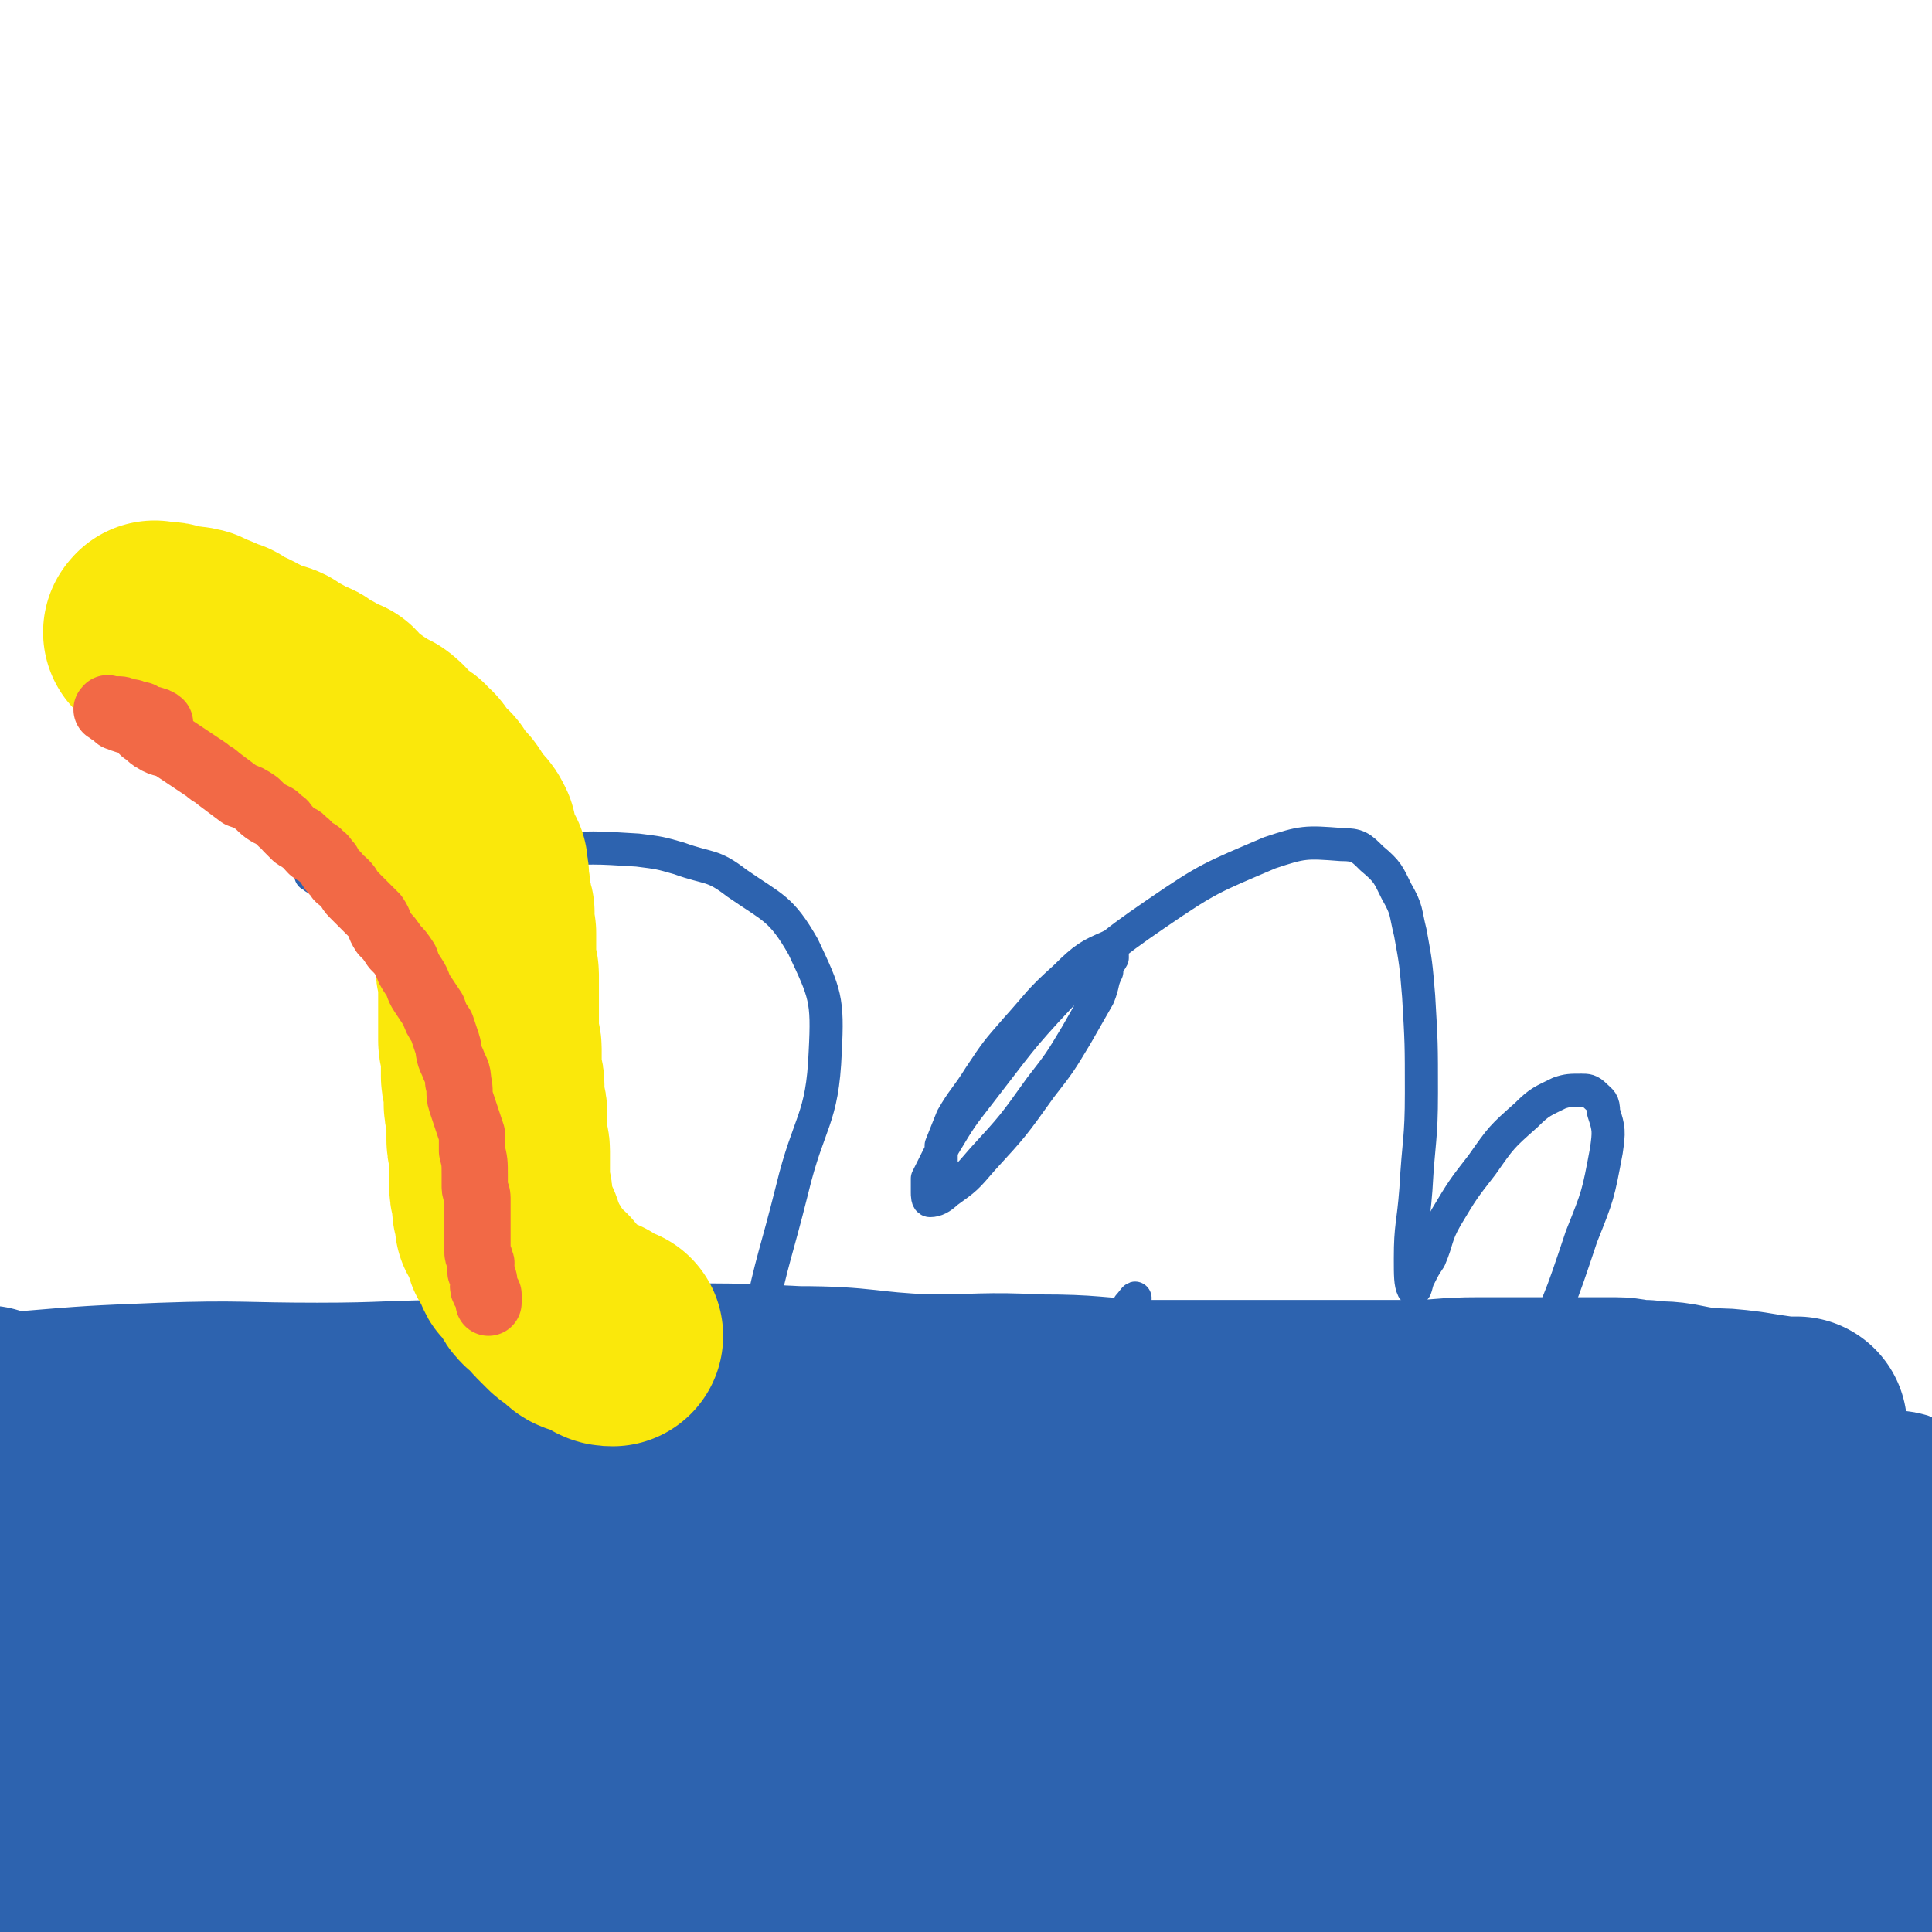
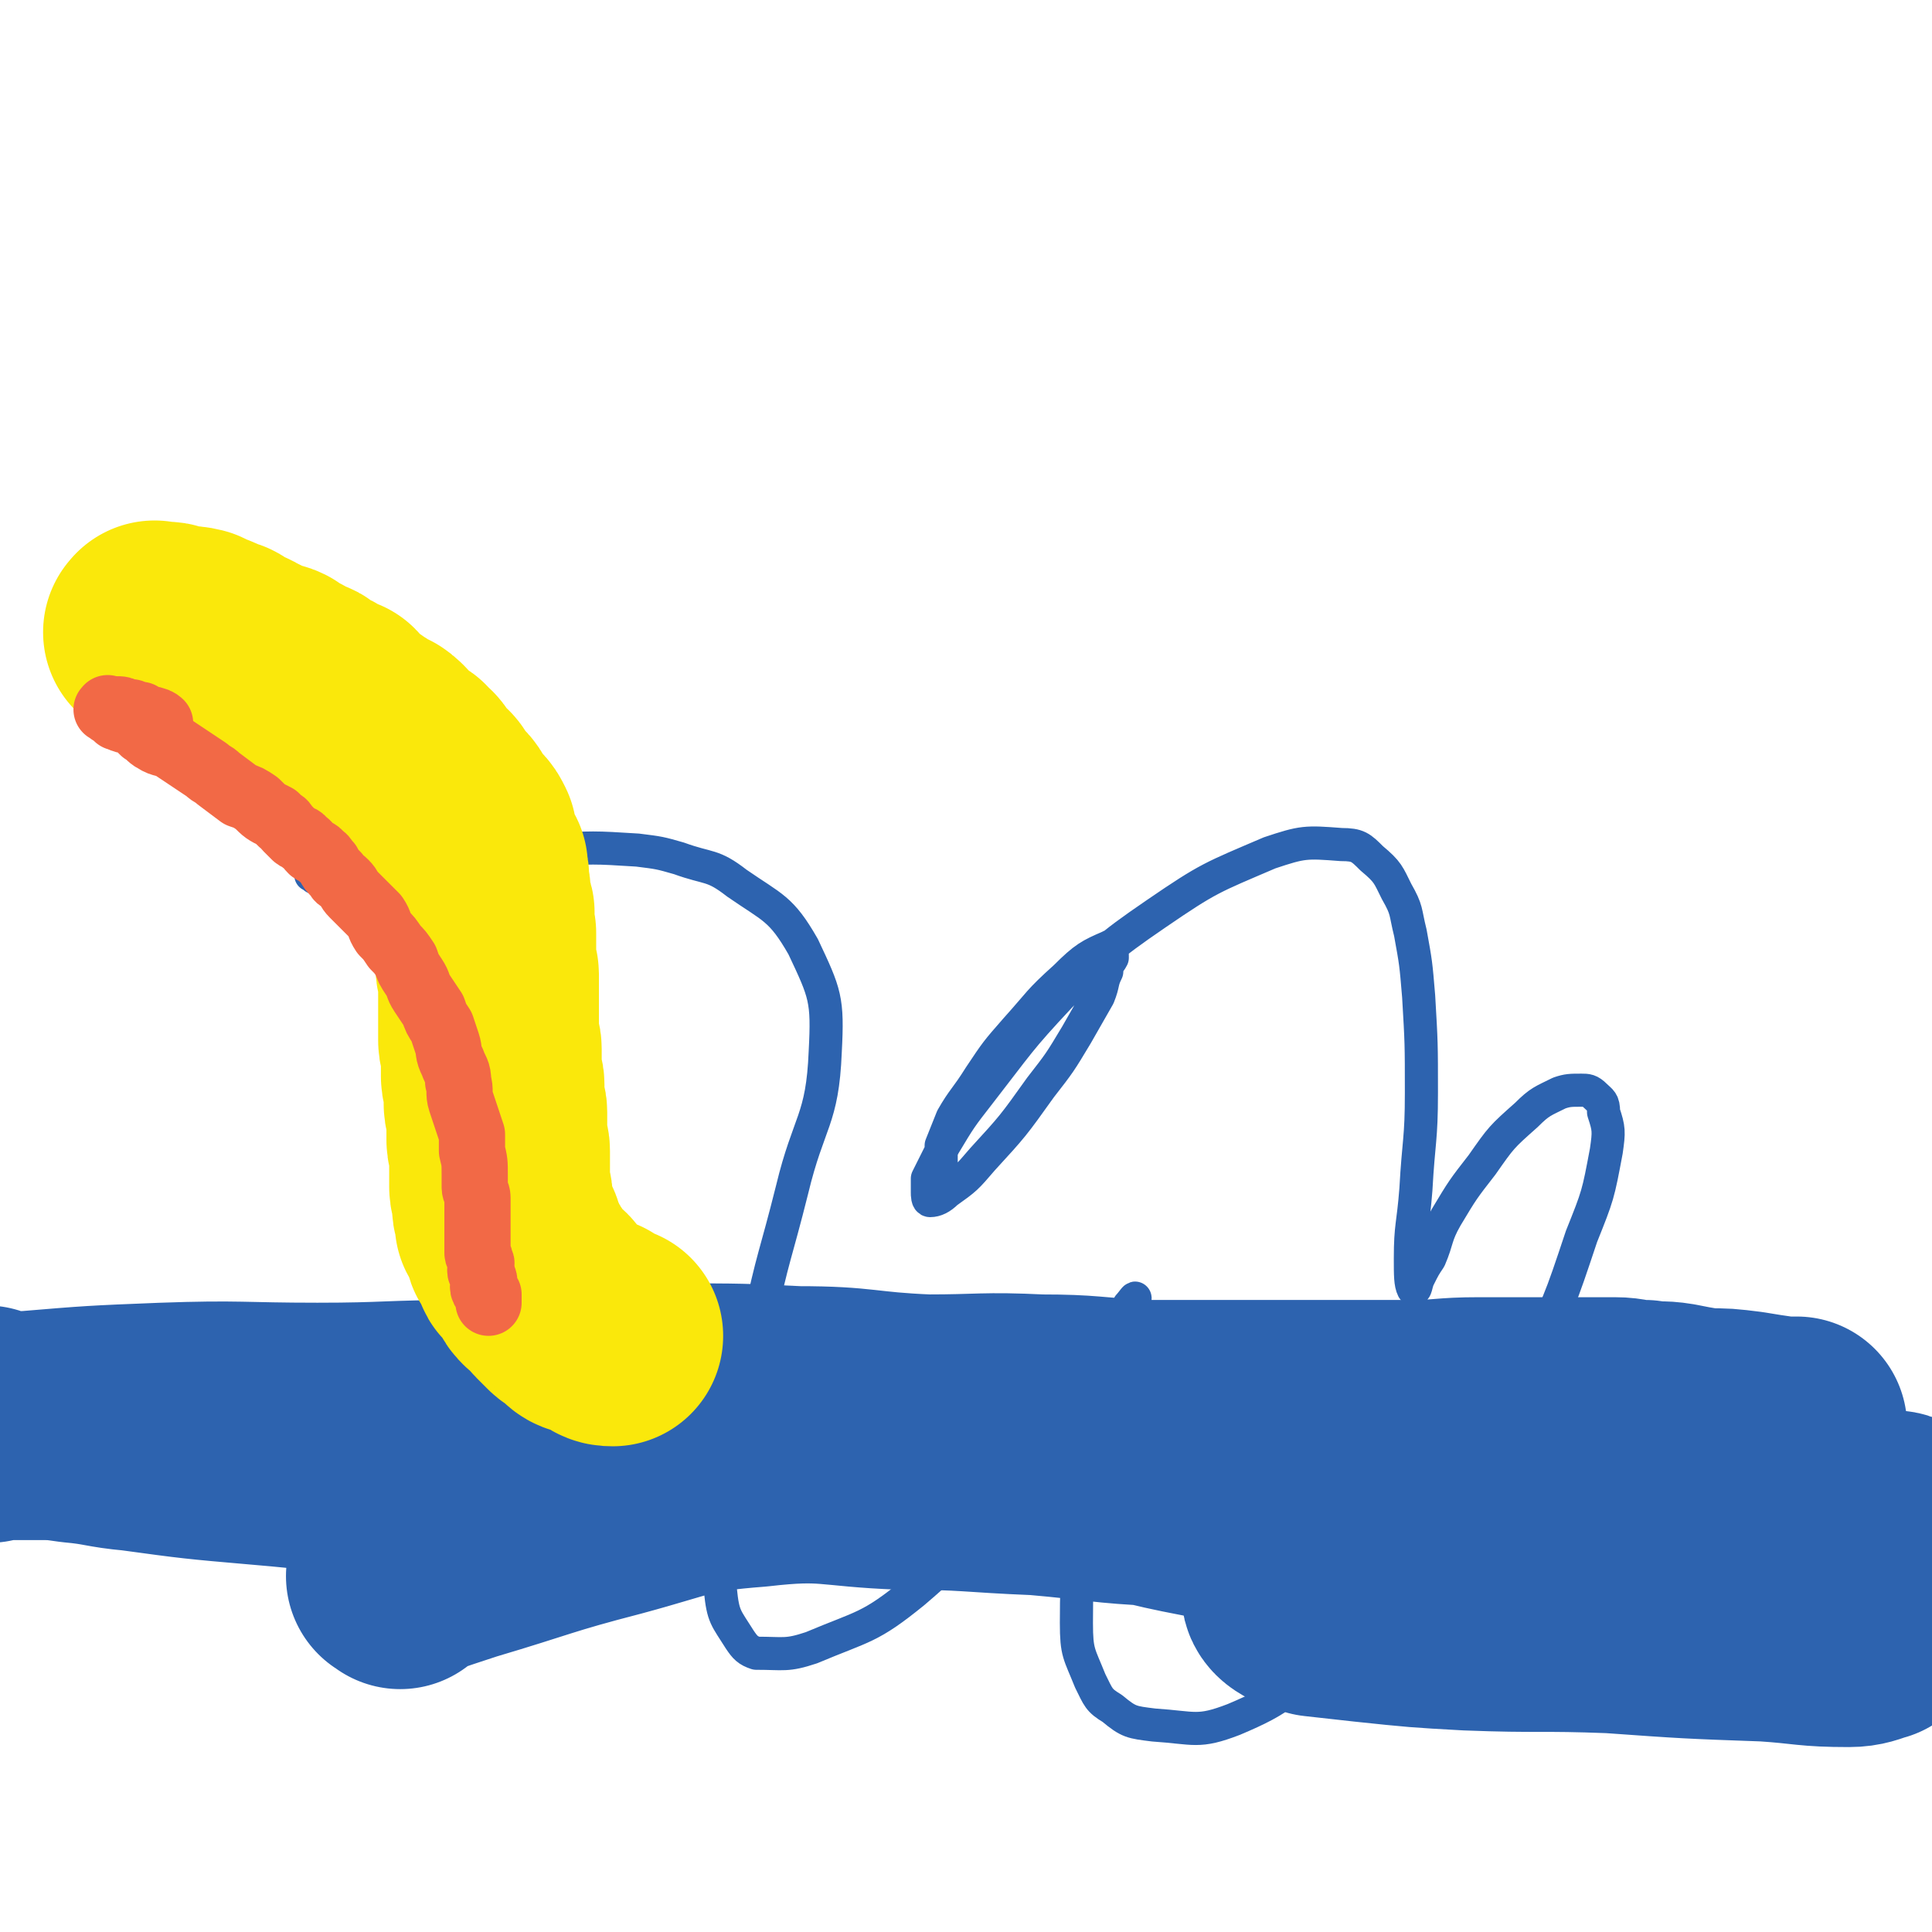
<svg xmlns="http://www.w3.org/2000/svg" viewBox="0 0 700 700" version="1.1">
  <g fill="none" stroke="#2D63AF" stroke-width="12" stroke-linecap="round" stroke-linejoin="round">
    <path d="M114,318c-1,-1 -2,-1 -1,-1 10,-3 11,-3 23,-4 14,-2 14,-1 29,-3 16,-1 16,-1 33,-2 17,-1 17,-1 33,0 8,1 8,1 15,3 11,4 12,2 21,9 13,9 16,9 24,23 8,17 9,19 8,38 -1,25 -6,25 -12,50 -6,24 -7,24 -12,48 -7,27 -8,26 -12,53 -3,22 -4,22 -2,44 1,10 2,10 7,18 2,3 3,4 6,5 10,0 11,1 20,-2 19,-8 21,-7 37,-20 20,-17 19,-19 36,-39 16,-19 16,-20 29,-40 6,-10 5,-11 11,-21 1,-2 1,-2 2,-4 1,-1 3,-4 2,-2 -1,11 -1,13 -4,27 -6,23 -8,22 -12,45 -4,22 -5,23 -5,45 0,11 1,11 5,21 3,6 3,7 8,10 6,5 7,5 15,6 15,1 16,3 29,-2 19,-8 18,-10 34,-23 15,-13 15,-14 27,-29 12,-14 12,-14 21,-30 14,-23 14,-23 25,-47 11,-22 11,-22 19,-46 6,-15 6,-15 9,-31 1,-7 1,-8 -1,-14 0,-4 -1,-4 -3,-6 -2,-2 -3,-2 -5,-2 -4,0 -5,0 -8,1 -6,3 -7,3 -12,8 -9,8 -9,8 -16,18 -7,9 -7,9 -13,19 -4,7 -3,8 -6,15 -2,3 -2,3 -4,7 -1,2 -1,5 -2,4 -1,-2 -1,-5 -1,-11 0,-12 1,-12 2,-25 1,-18 2,-18 2,-35 0,-18 0,-18 -1,-35 -1,-12 -1,-12 -3,-23 -2,-8 -1,-8 -5,-15 -3,-6 -3,-7 -9,-12 -4,-4 -5,-5 -11,-5 -13,-1 -14,-1 -26,3 -21,9 -22,9 -41,22 -19,13 -19,14 -35,30 -15,16 -15,17 -29,35 -7,9 -7,9 -13,19 -3,6 -3,6 -6,12 0,3 0,3 0,5 0,1 0,3 1,3 2,0 4,-1 6,-3 7,-5 7,-5 13,-12 11,-12 11,-12 21,-26 7,-9 7,-9 13,-19 4,-7 4,-7 8,-14 2,-5 1,-5 3,-9 0,-3 1,-3 2,-5 0,-2 0,-5 -1,-4 -7,3 -9,4 -16,11 -10,9 -9,9 -18,19 -7,8 -7,8 -13,17 -5,8 -6,8 -10,15 -2,5 -2,5 -4,10 0,3 0,3 0,7 0,2 -1,2 -1,4 0,2 -1,3 0,4 2,1 3,0 5,0 " />
  </g>
  <g fill="none" stroke="#2D63AF" stroke-width="80" stroke-linecap="round" stroke-linejoin="round">
-     <path d="M226,653c-1,-1 -1,-1 -1,-1 -7,-1 -7,0 -13,0 -11,0 -11,0 -22,0 -11,0 -11,0 -22,1 -4,0 -4,0 -9,1 -3,0 -3,1 -6,1 -1,0 -3,0 -2,0 9,0 11,1 22,0 37,-3 37,-3 74,-7 43,-5 42,-6 85,-10 35,-3 35,-3 70,-5 40,-1 40,-1 80,-2 37,0 37,-1 74,1 29,2 29,4 59,7 21,2 21,1 43,3 12,1 12,1 23,2 5,1 5,1 9,3 2,0 5,2 3,2 -39,-2 -42,-4 -84,-5 -51,-2 -51,-2 -101,-2 -54,0 -54,-1 -109,1 -41,1 -41,1 -82,4 -40,3 -40,2 -80,6 -31,3 -30,4 -61,8 -27,3 -27,2 -54,6 -24,3 -24,3 -47,7 -17,3 -17,4 -35,8 -9,2 -9,2 -18,5 -3,1 -3,1 -6,3 -2,0 -4,2 -3,2 3,0 6,-1 11,-2 29,-6 29,-8 57,-12 42,-7 42,-7 85,-10 49,-5 49,-5 99,-6 48,-1 48,-2 96,0 44,2 44,4 89,8 40,4 40,5 81,9 34,3 34,1 67,5 23,2 23,3 45,7 13,3 13,3 26,7 5,1 5,1 11,3 2,0 6,1 4,1 -19,-1 -22,-2 -45,-2 -41,0 -41,2 -83,2 -47,0 -47,0 -94,-1 -48,0 -48,-1 -96,0 -44,1 -44,1 -88,3 -35,2 -35,3 -70,4 -29,1 -29,1 -57,1 -22,0 -22,-1 -45,-3 -8,0 -8,0 -17,-1 -3,0 -4,1 -6,0 -3,-1 -6,-4 -4,-4 27,-3 31,0 62,-2 45,-4 45,-7 91,-9 50,-2 51,-3 101,0 48,3 48,5 96,11 43,6 43,4 85,12 33,7 33,9 66,17 22,6 22,7 44,12 12,2 12,0 24,1 2,0 2,0 4,0 1,0 3,0 3,0 -26,-7 -28,-7 -56,-14 -45,-12 -45,-13 -91,-24 -50,-11 -50,-12 -100,-20 -51,-8 -51,-7 -103,-11 -45,-3 -45,-1 -90,-3 -35,-2 -35,-1 -70,-4 -22,-2 -22,-2 -44,-6 -9,-2 -9,-3 -19,-6 -1,-1 -2,-1 -2,-2 -1,-1 0,-1 1,-2 9,-5 8,-7 18,-9 56,-14 56,-15 114,-22 59,-8 59,-6 119,-9 50,-3 50,-2 100,-4 45,-2 45,-5 89,-5 31,1 31,2 61,5 22,2 22,1 43,5 8,1 9,2 15,5 1,1 2,3 1,3 -6,3 -8,5 -16,5 -46,1 -46,-1 -91,-3 -51,-1 -51,-1 -102,-3 -43,-2 -43,-2 -85,-5 -38,-3 -38,-3 -76,-6 -27,-2 -27,-2 -53,-4 -16,-1 -16,-1 -32,-2 -7,0 -7,0 -14,0 -1,0 -1,0 -1,0 -2,0 -4,0 -3,0 39,0 41,1 82,1 46,1 46,0 91,1 45,2 45,3 91,5 39,2 39,1 79,3 26,1 26,1 51,3 8,1 8,2 16,3 2,0 5,-1 4,-1 -13,-1 -17,-1 -33,-3 -60,-7 -60,-8 -120,-17 -59,-7 -59,-9 -118,-15 -55,-5 -55,-2 -111,-6 -49,-3 -49,-6 -98,-8 -37,-1 -38,0 -75,0 -15,0 -15,0 -31,0 -4,0 -11,-1 -7,-1 101,9 108,11 217,19 65,4 65,1 130,6 96,6 96,6 192,15 25,3 25,4 51,8 17,2 17,1 34,4 5,1 5,2 10,3 1,0 3,-1 2,-1 -20,-2 -23,-2 -45,-5 -58,-6 -58,-8 -116,-12 -58,-4 -58,-5 -116,-5 -55,0 -55,1 -111,3 -42,2 -42,1 -84,6 -32,3 -32,4 -63,10 -24,5 -25,4 -48,12 -8,3 -7,4 -14,9 -3,1 -4,1 -5,4 -1,2 -1,4 2,5 14,5 16,7 32,7 34,1 35,-2 69,-4 46,-3 46,-4 91,-7 42,-3 42,-3 83,-5 30,-2 30,-2 61,-3 16,-1 16,0 33,0 4,0 11,1 9,0 -19,-4 -26,-6 -52,-10 -45,-7 -45,-7 -90,-12 -43,-4 -43,-4 -87,-7 -43,-2 -43,-1 -86,-1 -33,0 -33,1 -66,1 -16,0 -16,0 -32,0 " />
    <path d="M145,572c-1,-1 -2,-1 -1,-1 11,-5 12,-5 24,-9 27,-8 27,-9 54,-16 26,-7 26,-9 52,-11 26,-3 26,0 53,1 24,0 24,1 49,2 23,2 23,3 45,4 22,0 22,0 43,0 19,0 19,0 38,0 13,0 13,0 25,0 11,0 11,0 22,0 7,0 7,1 14,1 5,0 5,0 9,0 4,0 4,0 8,0 2,0 2,0 4,0 1,0 3,0 2,0 -16,-1 -17,-1 -34,-2 -32,-2 -32,-2 -64,-4 -36,-2 -36,-2 -73,-4 -38,-1 -38,-1 -77,-3 -35,-1 -35,-3 -70,-3 -33,0 -33,3 -67,3 -30,1 -30,1 -59,0 -24,0 -24,-1 -48,-3 -23,-2 -23,-2 -45,-5 -11,-1 -11,-2 -22,-3 -7,-1 -7,-1 -14,-1 -4,0 -5,0 -9,0 -2,0 -2,-1 -4,-2 -2,0 -2,0 -3,-2 -1,0 -2,-1 -2,-1 -1,0 -1,2 -1,3 0,2 1,3 2,3 1,0 1,-2 2,-2 6,-2 6,-2 12,-2 24,-2 24,-2 49,-3 28,-1 28,0 56,0 26,0 26,-1 52,-1 31,0 31,-1 63,1 30,1 30,1 59,5 28,4 28,4 56,9 25,5 25,5 49,10 21,5 21,6 42,10 21,4 21,3 42,7 15,3 15,3 31,7 15,3 15,3 31,6 15,3 15,3 30,6 14,3 14,2 28,5 15,2 15,2 30,5 9,2 9,2 17,4 7,2 7,2 13,3 4,0 4,0 8,1 3,0 3,0 5,0 3,0 3,1 6,1 1,0 3,0 2,0 -3,1 -5,2 -9,2 -15,0 -15,-1 -30,-2 -28,-1 -28,-1 -56,-3 -26,-1 -26,0 -52,-1 -18,-1 -18,-1 -37,-3 -9,-1 -9,-1 -18,-2 -3,-1 -3,-1 -6,-2 -2,-1 -3,-2 -3,-3 1,-2 2,-3 4,-4 23,-6 24,-6 48,-10 32,-6 32,-6 65,-9 20,-1 20,0 41,0 14,0 14,1 29,0 11,-1 11,-2 22,-3 4,0 5,0 9,0 1,0 3,1 2,1 -5,1 -7,1 -13,1 -8,0 -8,0 -15,-1 -8,-1 -8,-1 -16,-3 -15,-3 -15,-4 -30,-7 -22,-4 -22,-4 -44,-8 -12,-2 -12,-2 -25,-4 -6,0 -6,0 -13,-1 -3,0 -3,0 -6,0 -2,0 -4,0 -3,0 4,-1 5,-2 11,-3 17,-2 17,-2 34,-3 17,-1 17,0 35,-1 10,-1 10,-1 21,-2 7,0 7,1 14,0 3,0 3,-1 7,-1 1,-1 3,0 2,0 -9,0 -11,0 -22,-1 -21,-1 -21,-2 -42,-3 -31,-1 -31,0 -62,0 -31,0 -31,1 -62,2 -33,1 -33,0 -66,1 -29,1 -29,2 -58,3 -25,0 -25,-1 -50,0 -22,1 -22,1 -45,2 -15,1 -15,0 -31,1 -13,0 -13,1 -26,1 -9,0 -9,0 -17,-1 -4,0 -4,0 -8,0 -3,0 -3,0 -5,0 -3,0 -3,-1 -6,-1 -1,0 -1,0 -2,0 -1,0 -1,0 -2,0 -1,1 -1,1 -2,2 -1,1 -1,2 -3,2 -2,1 -2,0 -4,0 -2,0 -2,1 -5,1 -3,0 -3,0 -7,0 -3,0 -3,0 -6,0 -3,0 -3,0 -6,0 -3,0 -3,-1 -6,-1 -2,0 -2,0 -5,-1 -2,0 -2,0 -4,0 -2,0 -2,-1 -3,-1 -2,0 -2,0 -4,0 -2,0 -2,-1 -3,-1 -3,0 -3,0 -5,0 -3,0 -3,-1 -6,-1 -3,0 -3,0 -7,0 -3,0 -3,0 -6,-1 -2,0 -2,0 -5,0 -2,0 -2,0 -4,-1 -1,0 -4,0 -3,0 5,-2 8,-2 16,-3 19,-2 19,-1 39,-3 20,-1 20,-1 41,-3 24,-2 24,-3 47,-5 27,-1 27,-1 54,-2 22,0 22,0 43,1 24,0 23,2 47,3 20,0 20,-1 41,0 18,0 18,1 37,2 18,0 18,0 37,0 16,0 16,0 33,0 13,0 13,0 27,0 12,0 12,-1 25,-1 7,0 7,0 15,0 7,0 7,0 14,0 7,0 7,0 14,0 3,0 3,0 6,0 5,0 5,1 11,1 5,1 5,0 11,1 5,1 5,1 11,2 7,0 7,0 15,1 6,1 6,1 13,2 2,0 4,0 5,0 " />
  </g>
  <g fill="none" stroke="#FAE80B" stroke-width="80" stroke-linecap="round" stroke-linejoin="round">
    <path d="M57,230c-1,-1 -2,-1 -1,-1 0,-1 0,0 1,0 1,0 2,0 3,0 2,0 1,1 3,1 4,1 4,0 8,1 2,1 2,1 4,2 1,0 1,0 2,1 1,0 1,0 2,1 2,0 2,0 3,1 2,1 1,1 3,2 1,1 2,0 3,1 2,1 2,1 4,2 2,1 2,1 4,2 2,1 2,0 4,1 1,1 0,2 2,3 1,0 1,0 3,0 1,1 1,2 3,3 1,0 2,-1 3,0 1,1 1,2 2,3 1,0 1,0 3,0 2,1 1,2 3,3 1,0 2,0 3,0 1,1 1,2 2,3 1,1 1,1 3,2 1,1 1,1 3,2 1,1 1,1 3,2 1,1 1,1 3,2 1,1 2,0 3,2 1,0 1,1 2,2 1,1 1,1 3,3 1,1 2,1 3,2 1,0 1,1 2,2 1,1 1,0 2,2 1,1 0,1 2,3 0,1 1,1 2,2 1,1 1,0 2,2 1,1 0,1 2,3 0,1 1,1 2,2 1,1 1,1 2,3 1,1 0,2 2,3 0,1 1,1 2,2 1,1 1,1 2,3 0,1 0,1 0,3 1,1 1,1 1,3 1,3 2,3 3,5 0,1 0,1 0,2 1,2 0,2 0,3 0,2 1,2 1,4 0,2 0,2 0,4 0,1 1,1 1,3 1,1 0,1 0,3 0,3 0,3 1,5 0,2 0,2 0,3 0,2 0,2 0,3 0,2 0,2 0,3 0,2 0,2 0,3 0,2 1,2 1,3 0,2 0,2 0,3 0,2 0,2 0,3 0,1 0,1 0,2 0,2 0,2 0,3 0,2 0,2 0,4 0,2 0,2 0,3 0,2 0,2 0,3 0,2 0,2 0,3 0,2 1,1 1,3 0,2 0,2 0,4 0,2 0,2 0,3 0,2 0,2 0,3 0,2 1,1 1,3 0,2 0,2 0,4 0,2 0,2 0,3 0,2 1,1 1,3 0,1 0,2 0,3 0,2 0,2 0,4 0,2 0,2 0,3 0,2 1,2 1,4 0,3 0,3 0,6 0,1 0,1 0,2 0,1 0,1 0,2 0,2 0,2 0,3 0,2 1,2 1,4 0,1 0,2 0,3 0,2 1,1 1,3 0,1 0,2 0,3 1,2 1,1 2,3 1,1 1,2 1,3 1,2 0,2 1,3 1,2 1,1 2,3 1,1 0,2 1,3 1,1 1,1 2,2 1,1 1,2 2,3 1,2 1,2 2,3 1,1 2,1 3,2 1,1 1,2 2,3 1,1 1,1 2,2 1,1 1,1 2,2 1,1 2,1 3,2 1,1 1,1 2,2 1,1 2,1 3,1 2,1 2,0 3,1 2,1 1,1 3,2 1,1 2,1 3,1 " />
  </g>
  <g fill="none" stroke="#F26946" stroke-width="24" stroke-linecap="round" stroke-linejoin="round">
    <path d="M40,258c-1,-1 -2,-1 -1,-1 0,-1 0,0 1,0 1,0 1,0 2,0 2,0 2,0 4,1 2,0 2,0 3,1 1,0 1,0 2,0 1,1 1,1 1,1 2,1 2,0 4,1 1,0 2,1 2,1 0,1 -1,1 -2,1 -2,0 -2,0 -4,-1 -1,0 -1,-1 -3,-1 -1,-1 -1,-1 -3,-1 -1,0 -1,0 -2,0 -1,0 -1,-1 -2,-1 0,0 0,0 0,0 -1,0 -1,-1 -1,-1 0,0 1,1 1,1 1,1 0,1 1,1 2,1 2,1 4,1 1,1 1,1 2,1 1,1 1,1 3,3 2,1 2,2 4,3 3,2 4,1 7,3 3,2 3,2 6,4 3,2 3,2 6,4 2,2 2,1 4,3 4,3 4,3 8,6 3,1 3,1 6,3 3,3 3,3 7,5 1,1 1,1 2,2 1,0 1,1 2,2 1,1 1,1 3,3 1,1 2,0 3,2 2,1 1,1 3,3 1,1 2,0 3,2 2,1 1,1 3,3 1,2 1,2 3,4 1,2 1,1 3,3 2,2 1,2 3,4 2,2 2,2 4,4 2,2 2,2 4,4 2,3 1,3 3,6 2,2 2,2 4,5 2,2 2,2 4,5 1,3 1,3 3,6 2,3 1,3 3,6 2,3 2,3 4,6 1,3 1,3 3,6 1,3 1,3 2,6 1,3 0,3 2,7 1,3 2,3 2,7 1,3 0,4 1,7 1,3 1,3 2,6 1,3 1,3 2,6 0,2 0,2 0,6 1,4 1,4 1,9 0,2 0,2 0,4 0,2 1,2 1,4 0,1 0,1 0,3 0,2 0,2 0,4 0,1 0,1 0,3 0,1 0,1 0,3 0,2 0,2 0,4 0,2 0,2 0,3 0,1 1,1 1,3 1,1 0,1 0,3 0,2 1,1 1,3 1,1 0,2 0,3 0,2 1,1 2,3 0,1 0,2 0,3 " />
  </g>
</svg>